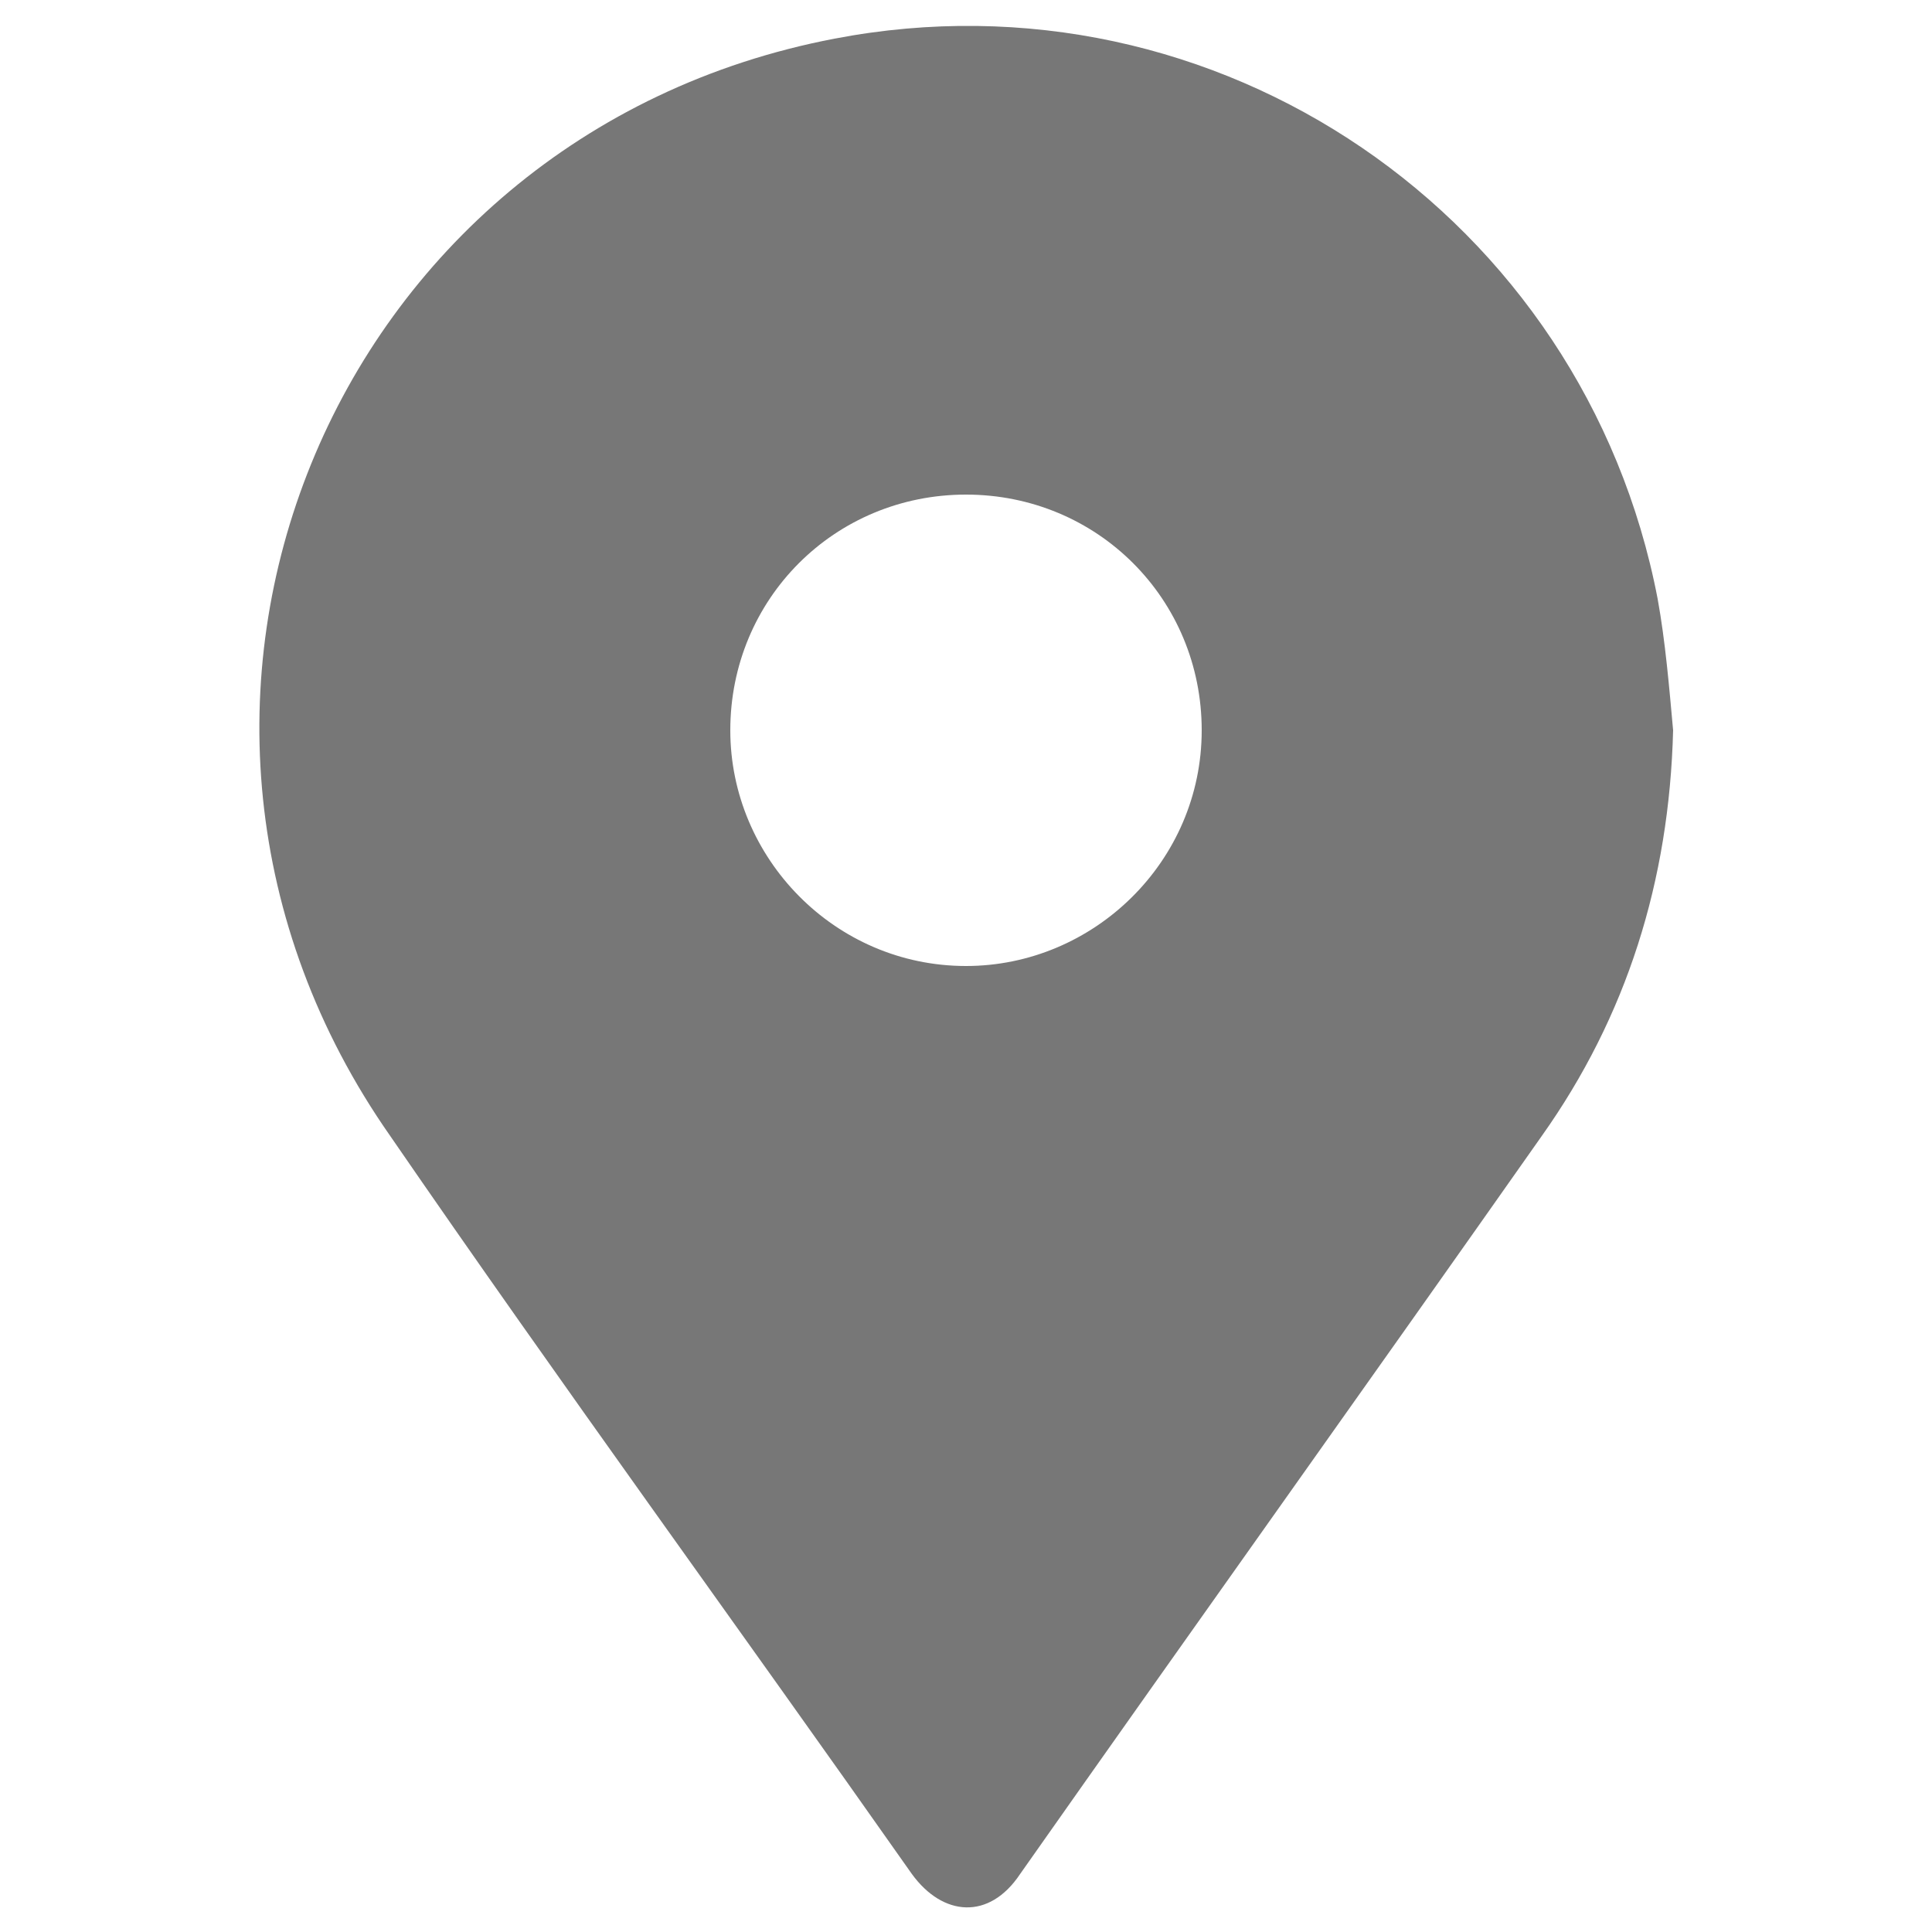
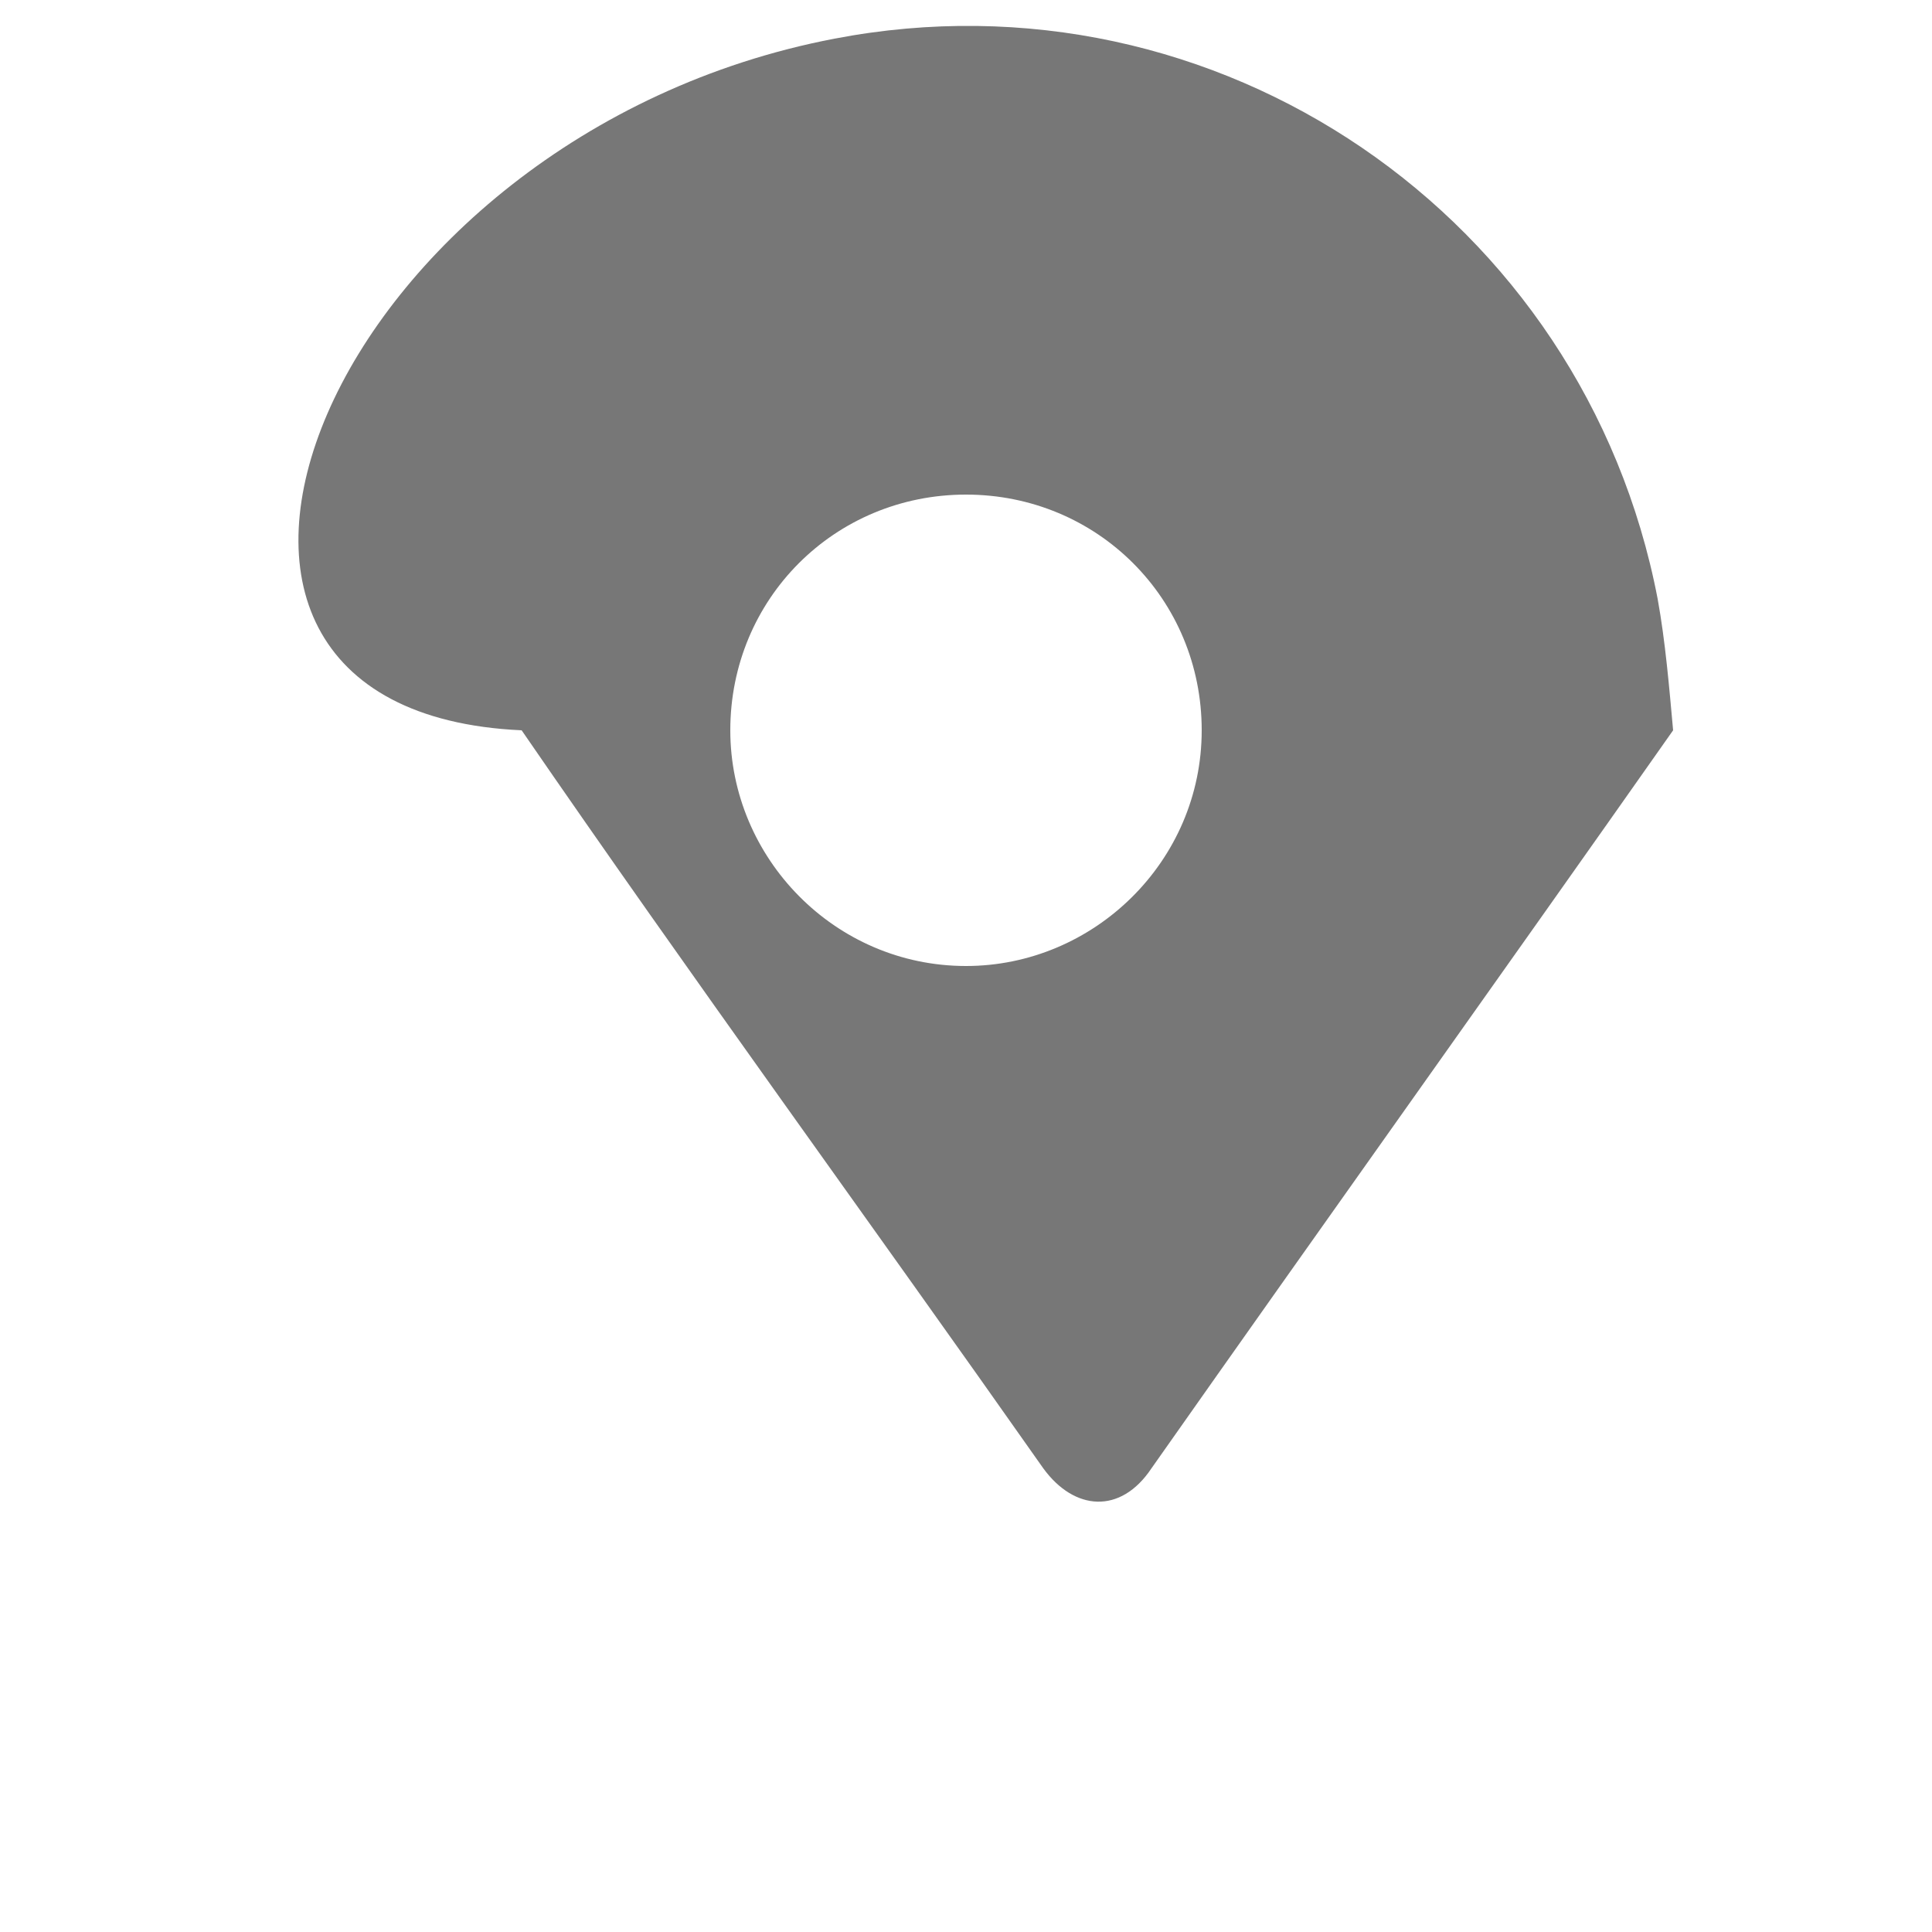
<svg xmlns="http://www.w3.org/2000/svg" version="1.1" id="Layer_1" x="0px" y="0px" viewBox="0 0 50 50" style="enable-background:new 0 0 50 50;" xml:space="preserve">
  <style type="text/css">
	.st0{fill:#777777;}
</style>
  <g>
-     <path class="st0" d="M43.3,18.9c-0.1,3.9-1.2,7.4-3.4,10.5c-4.5,6.4-9,12.7-13.5,19.1c-0.8,1.2-2,1.1-2.8,0   c-4.5-6.4-9.1-12.7-13.5-19.1C2.4,18.4,8.5,3.5,21.6,1C31.5-0.9,41,5.6,42.9,15.5C43.1,16.6,43.2,17.8,43.3,18.9z M31.1,18.9   c0-3.4-2.7-6.1-6.1-6.1c-3.4,0-6.1,2.7-6.1,6.1c0,3.3,2.7,6.1,6.1,6.1C28.3,25,31.1,22.3,31.1,18.9z" />
+     <path class="st0" d="M43.3,18.9c-4.5,6.4-9,12.7-13.5,19.1c-0.8,1.2-2,1.1-2.8,0   c-4.5-6.4-9.1-12.7-13.5-19.1C2.4,18.4,8.5,3.5,21.6,1C31.5-0.9,41,5.6,42.9,15.5C43.1,16.6,43.2,17.8,43.3,18.9z M31.1,18.9   c0-3.4-2.7-6.1-6.1-6.1c-3.4,0-6.1,2.7-6.1,6.1c0,3.3,2.7,6.1,6.1,6.1C28.3,25,31.1,22.3,31.1,18.9z" />
  </g>
</svg>